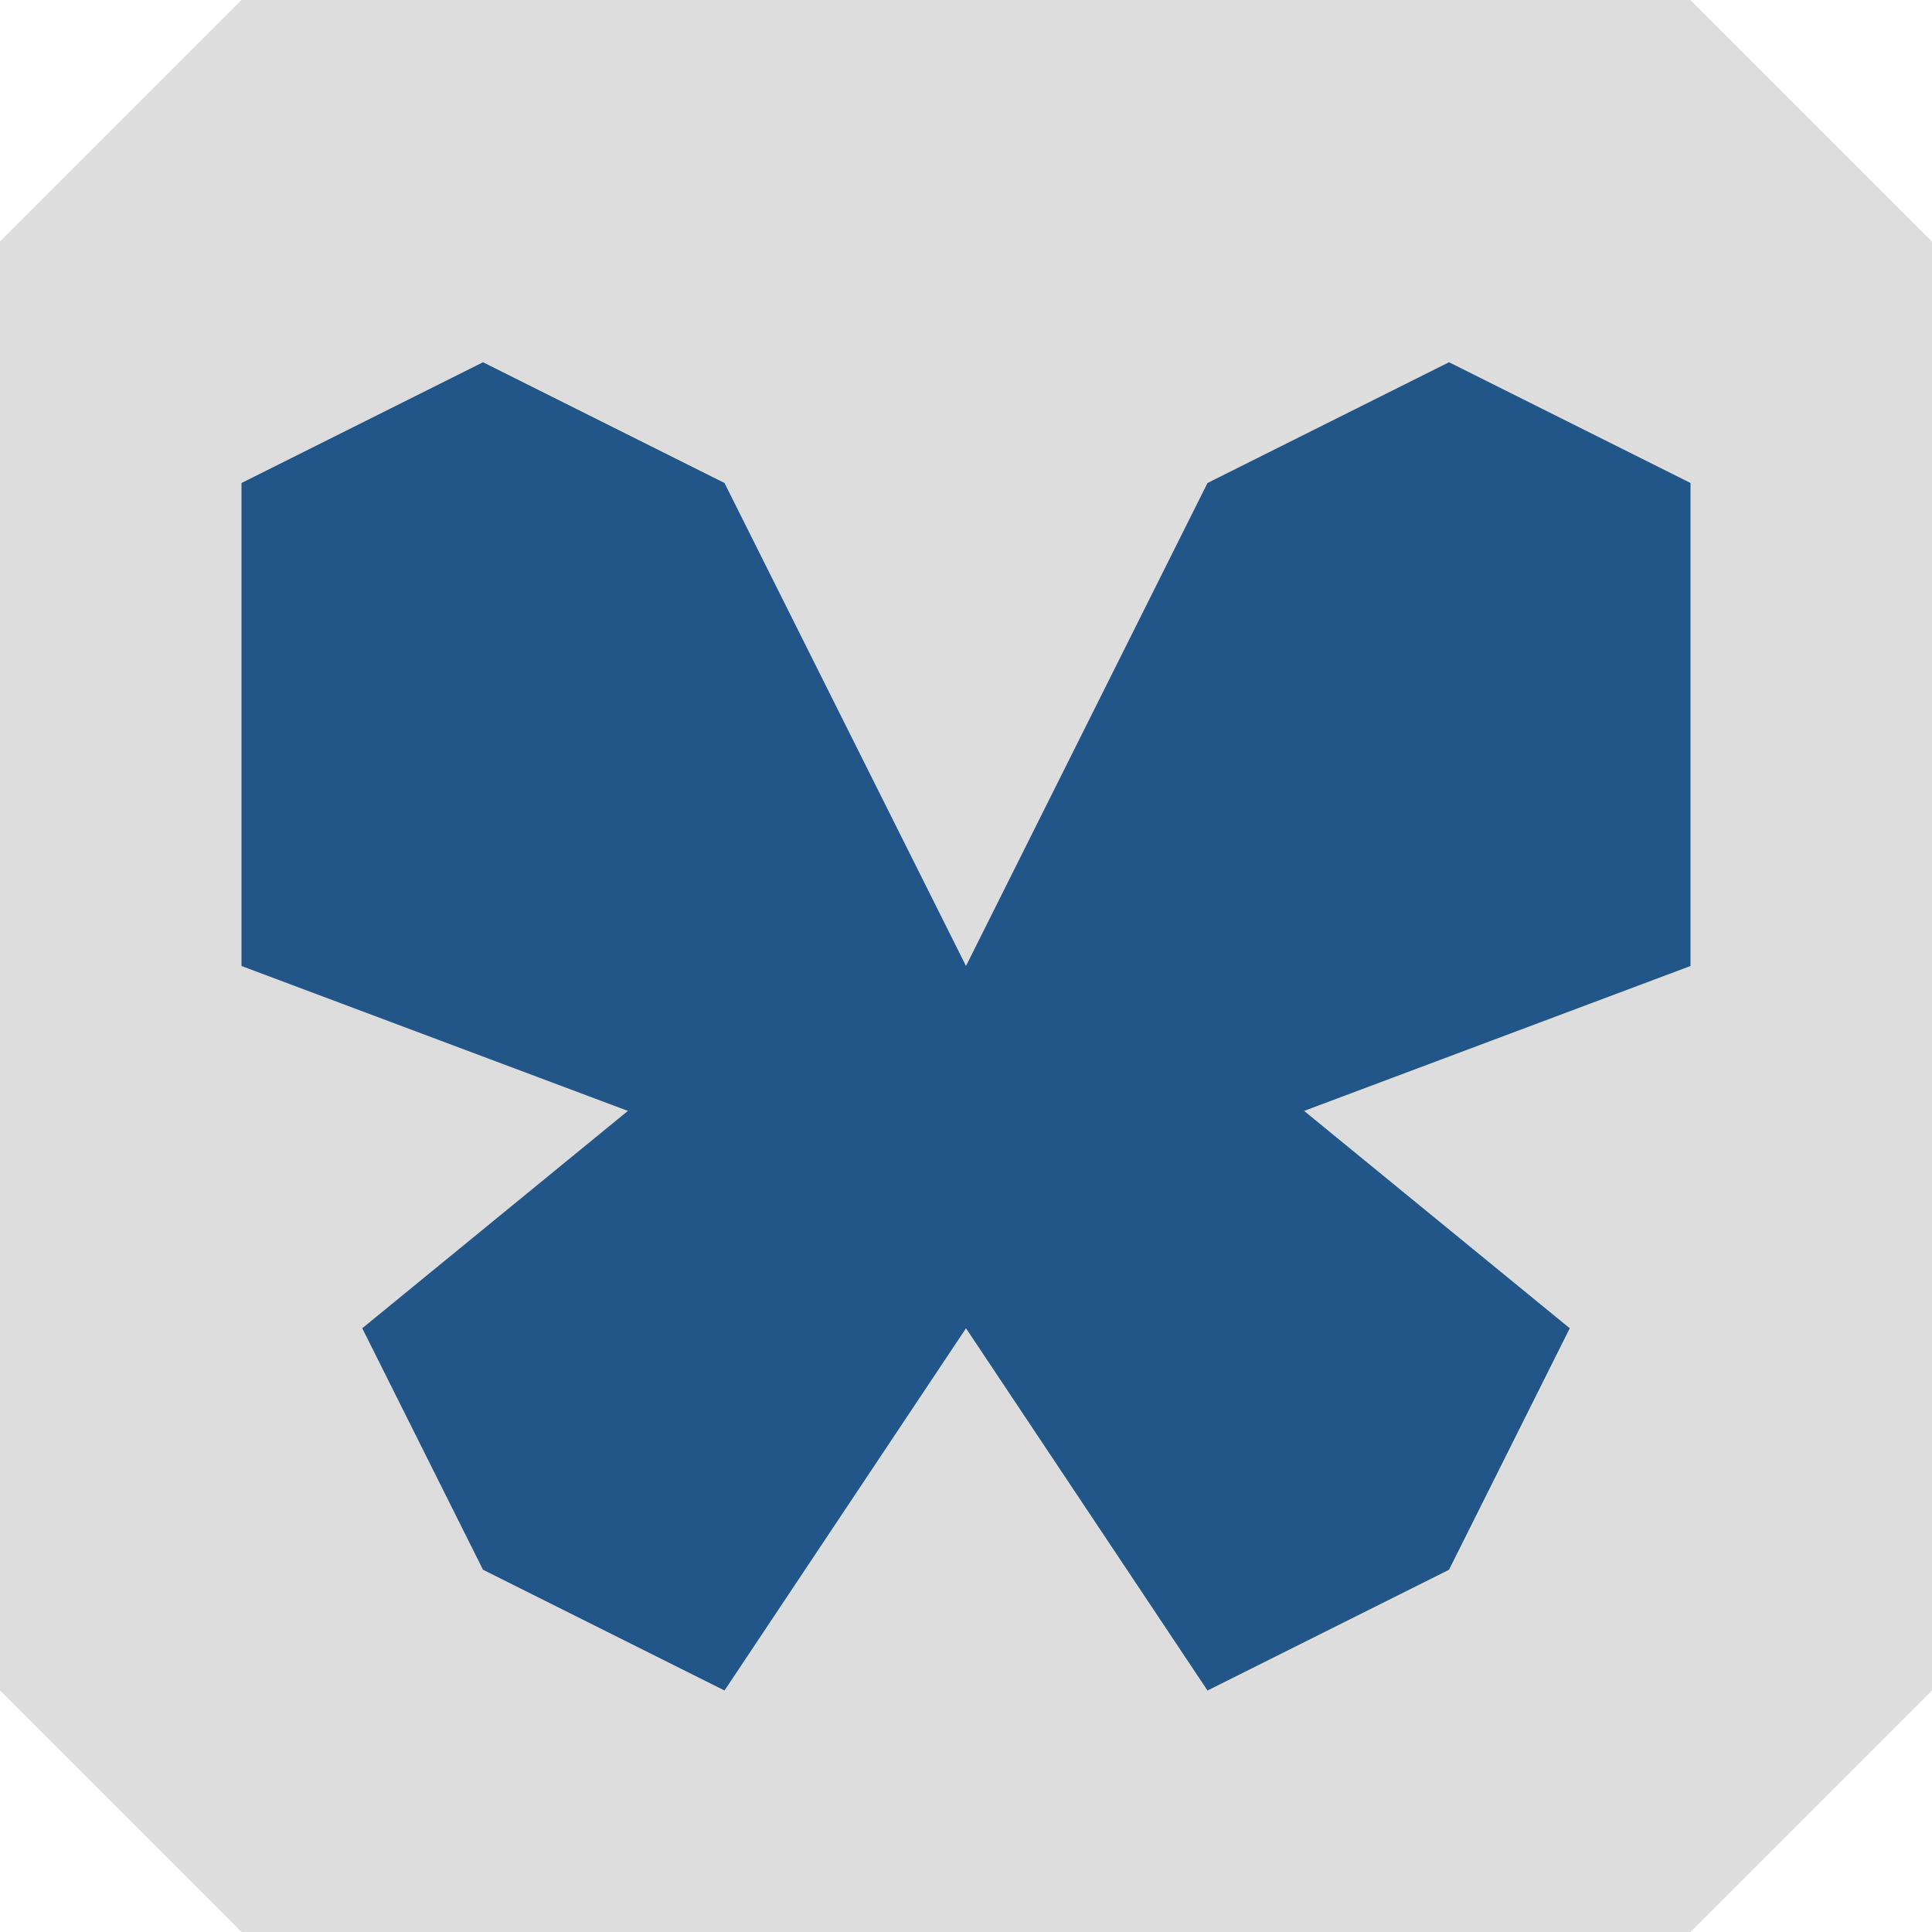
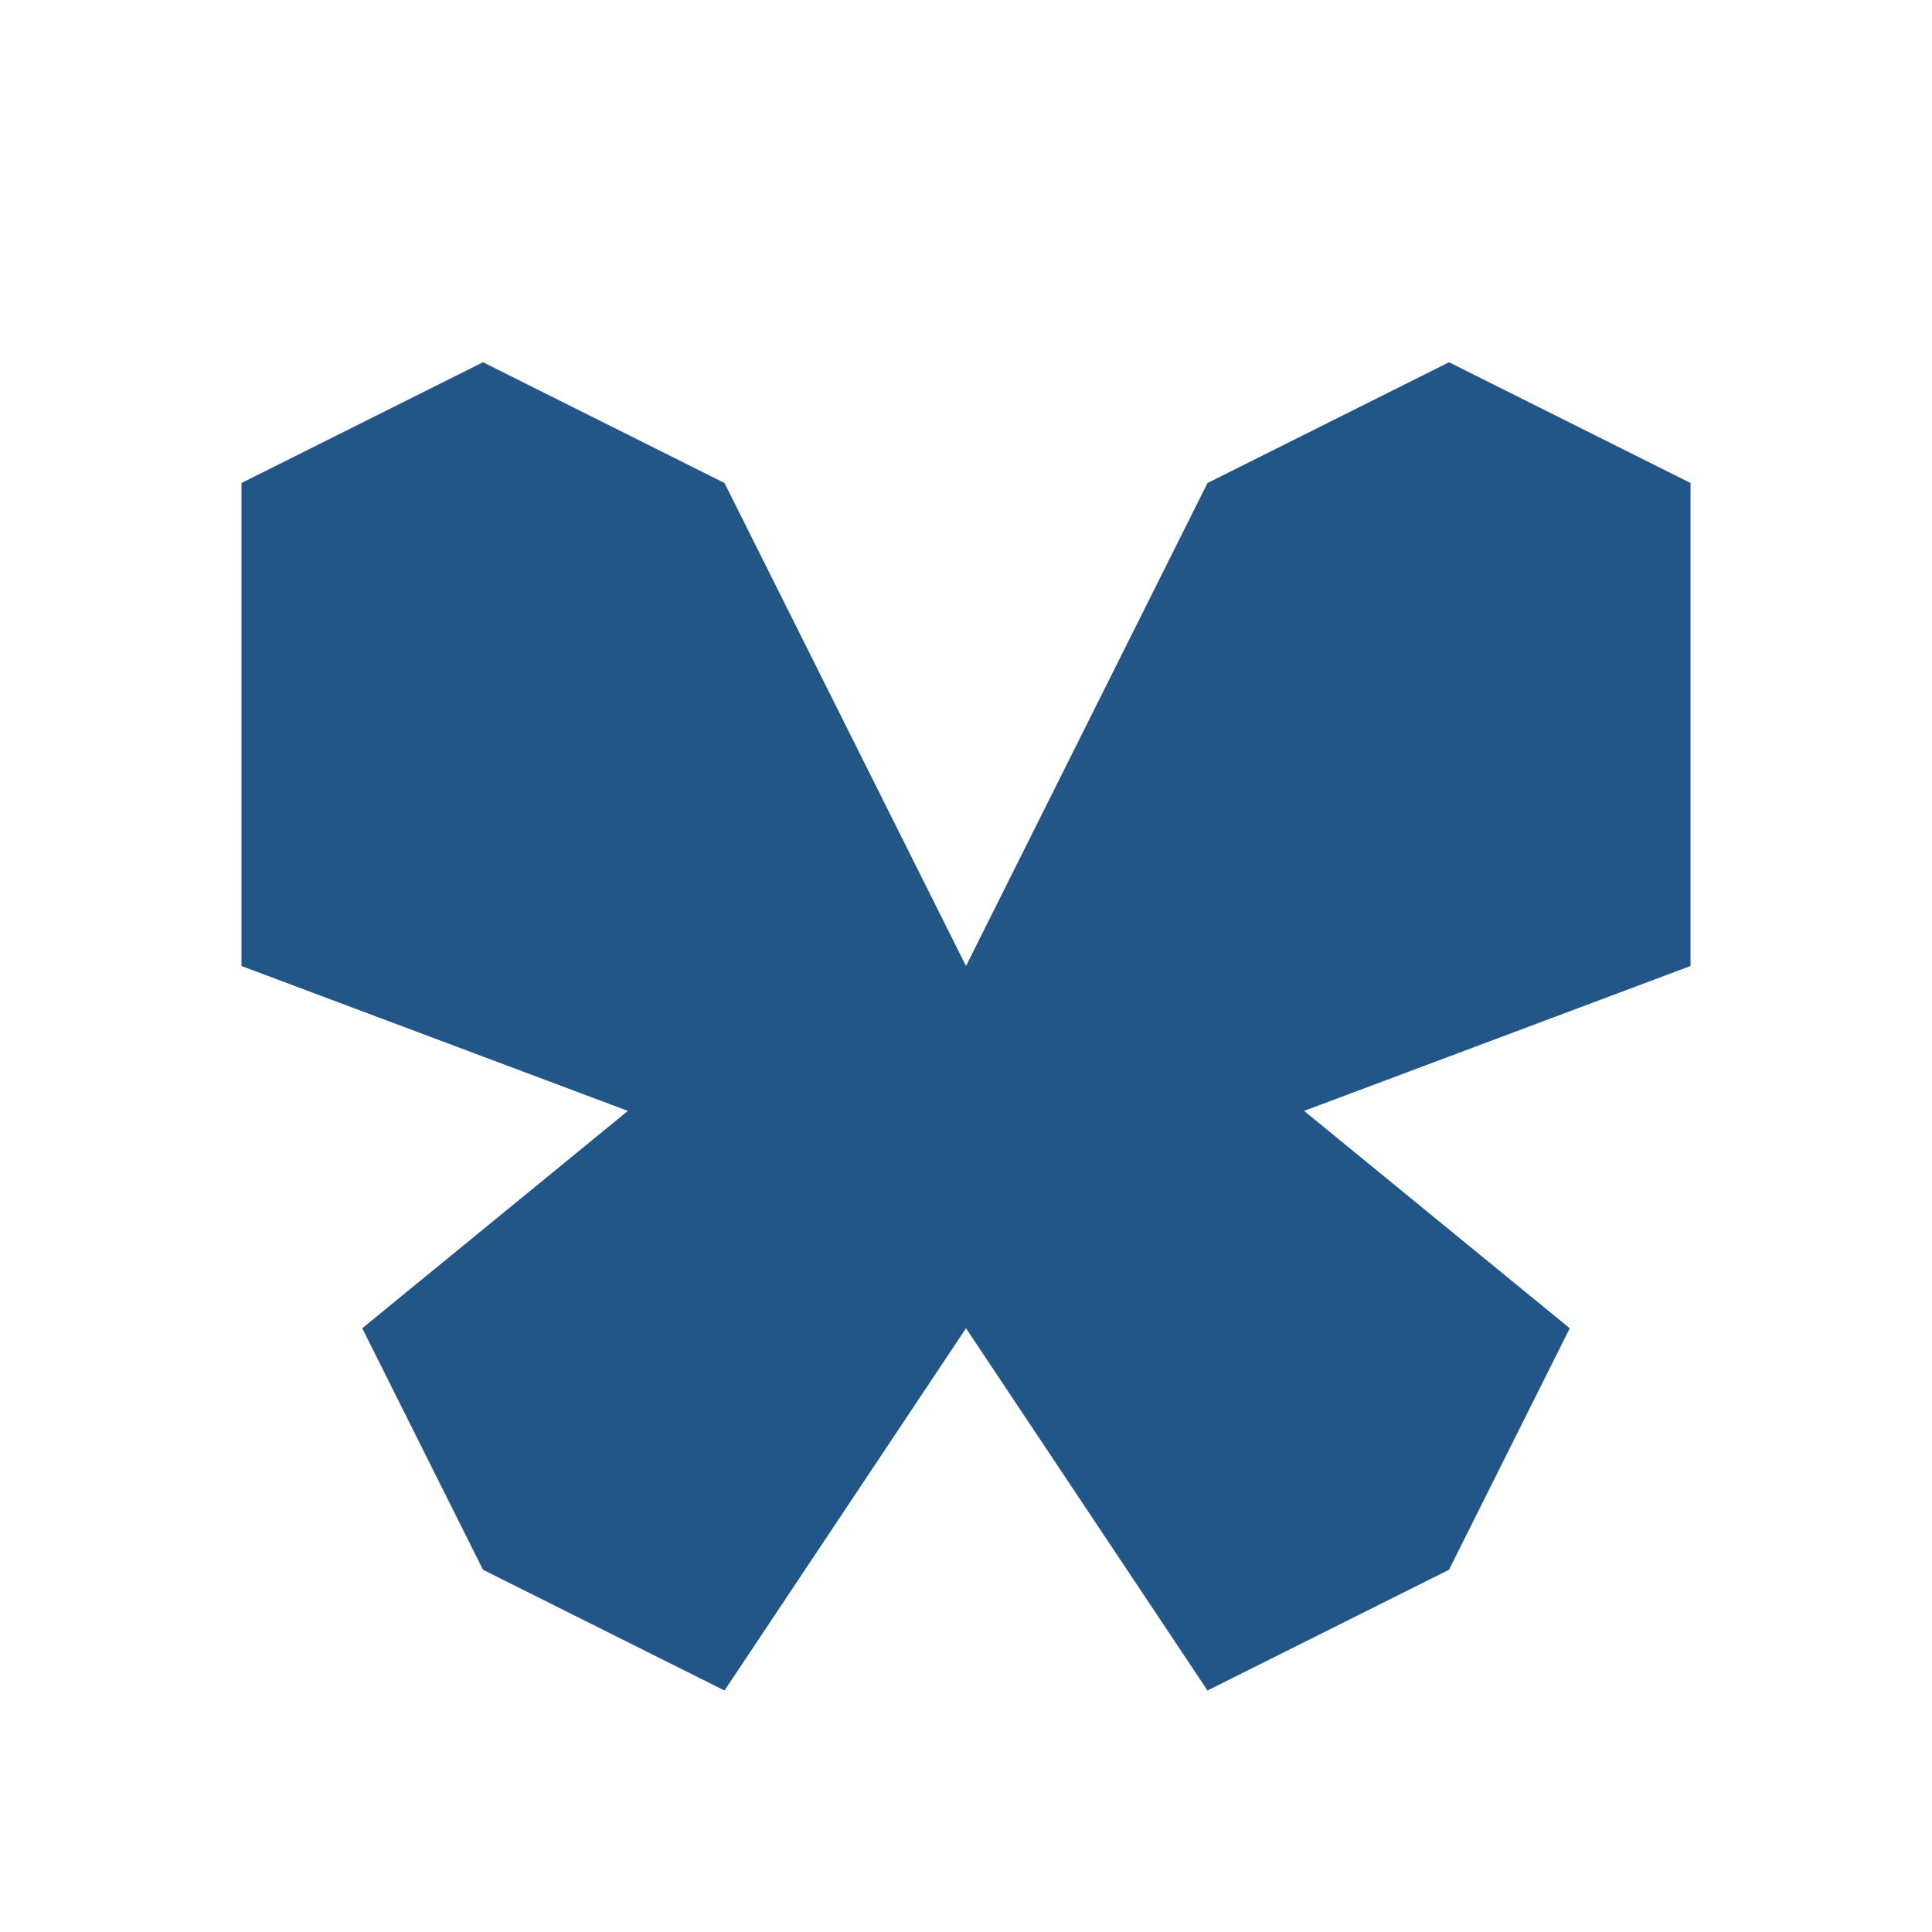
<svg xmlns="http://www.w3.org/2000/svg" viewBox="0 0 16 16">
-   <path d="M 2 0 L 0 2 L 0 14 L 2 16 L 14 16 L 16 14 L 16 2 L 14 0 Z" fill="#ddd" />
  <path d="M 14 4 L 14 8 L 10.8 9.2 L 13 11 L 12 13 L 10 14 L 8 11 L 6 14 L 4 13 L 3 11 L 5.2 9.2 L 2 8 L 2 4 L 4 3 L 6 4 L 8 8 L 10 4 L 12 3 Z" fill="#258" />
</svg>